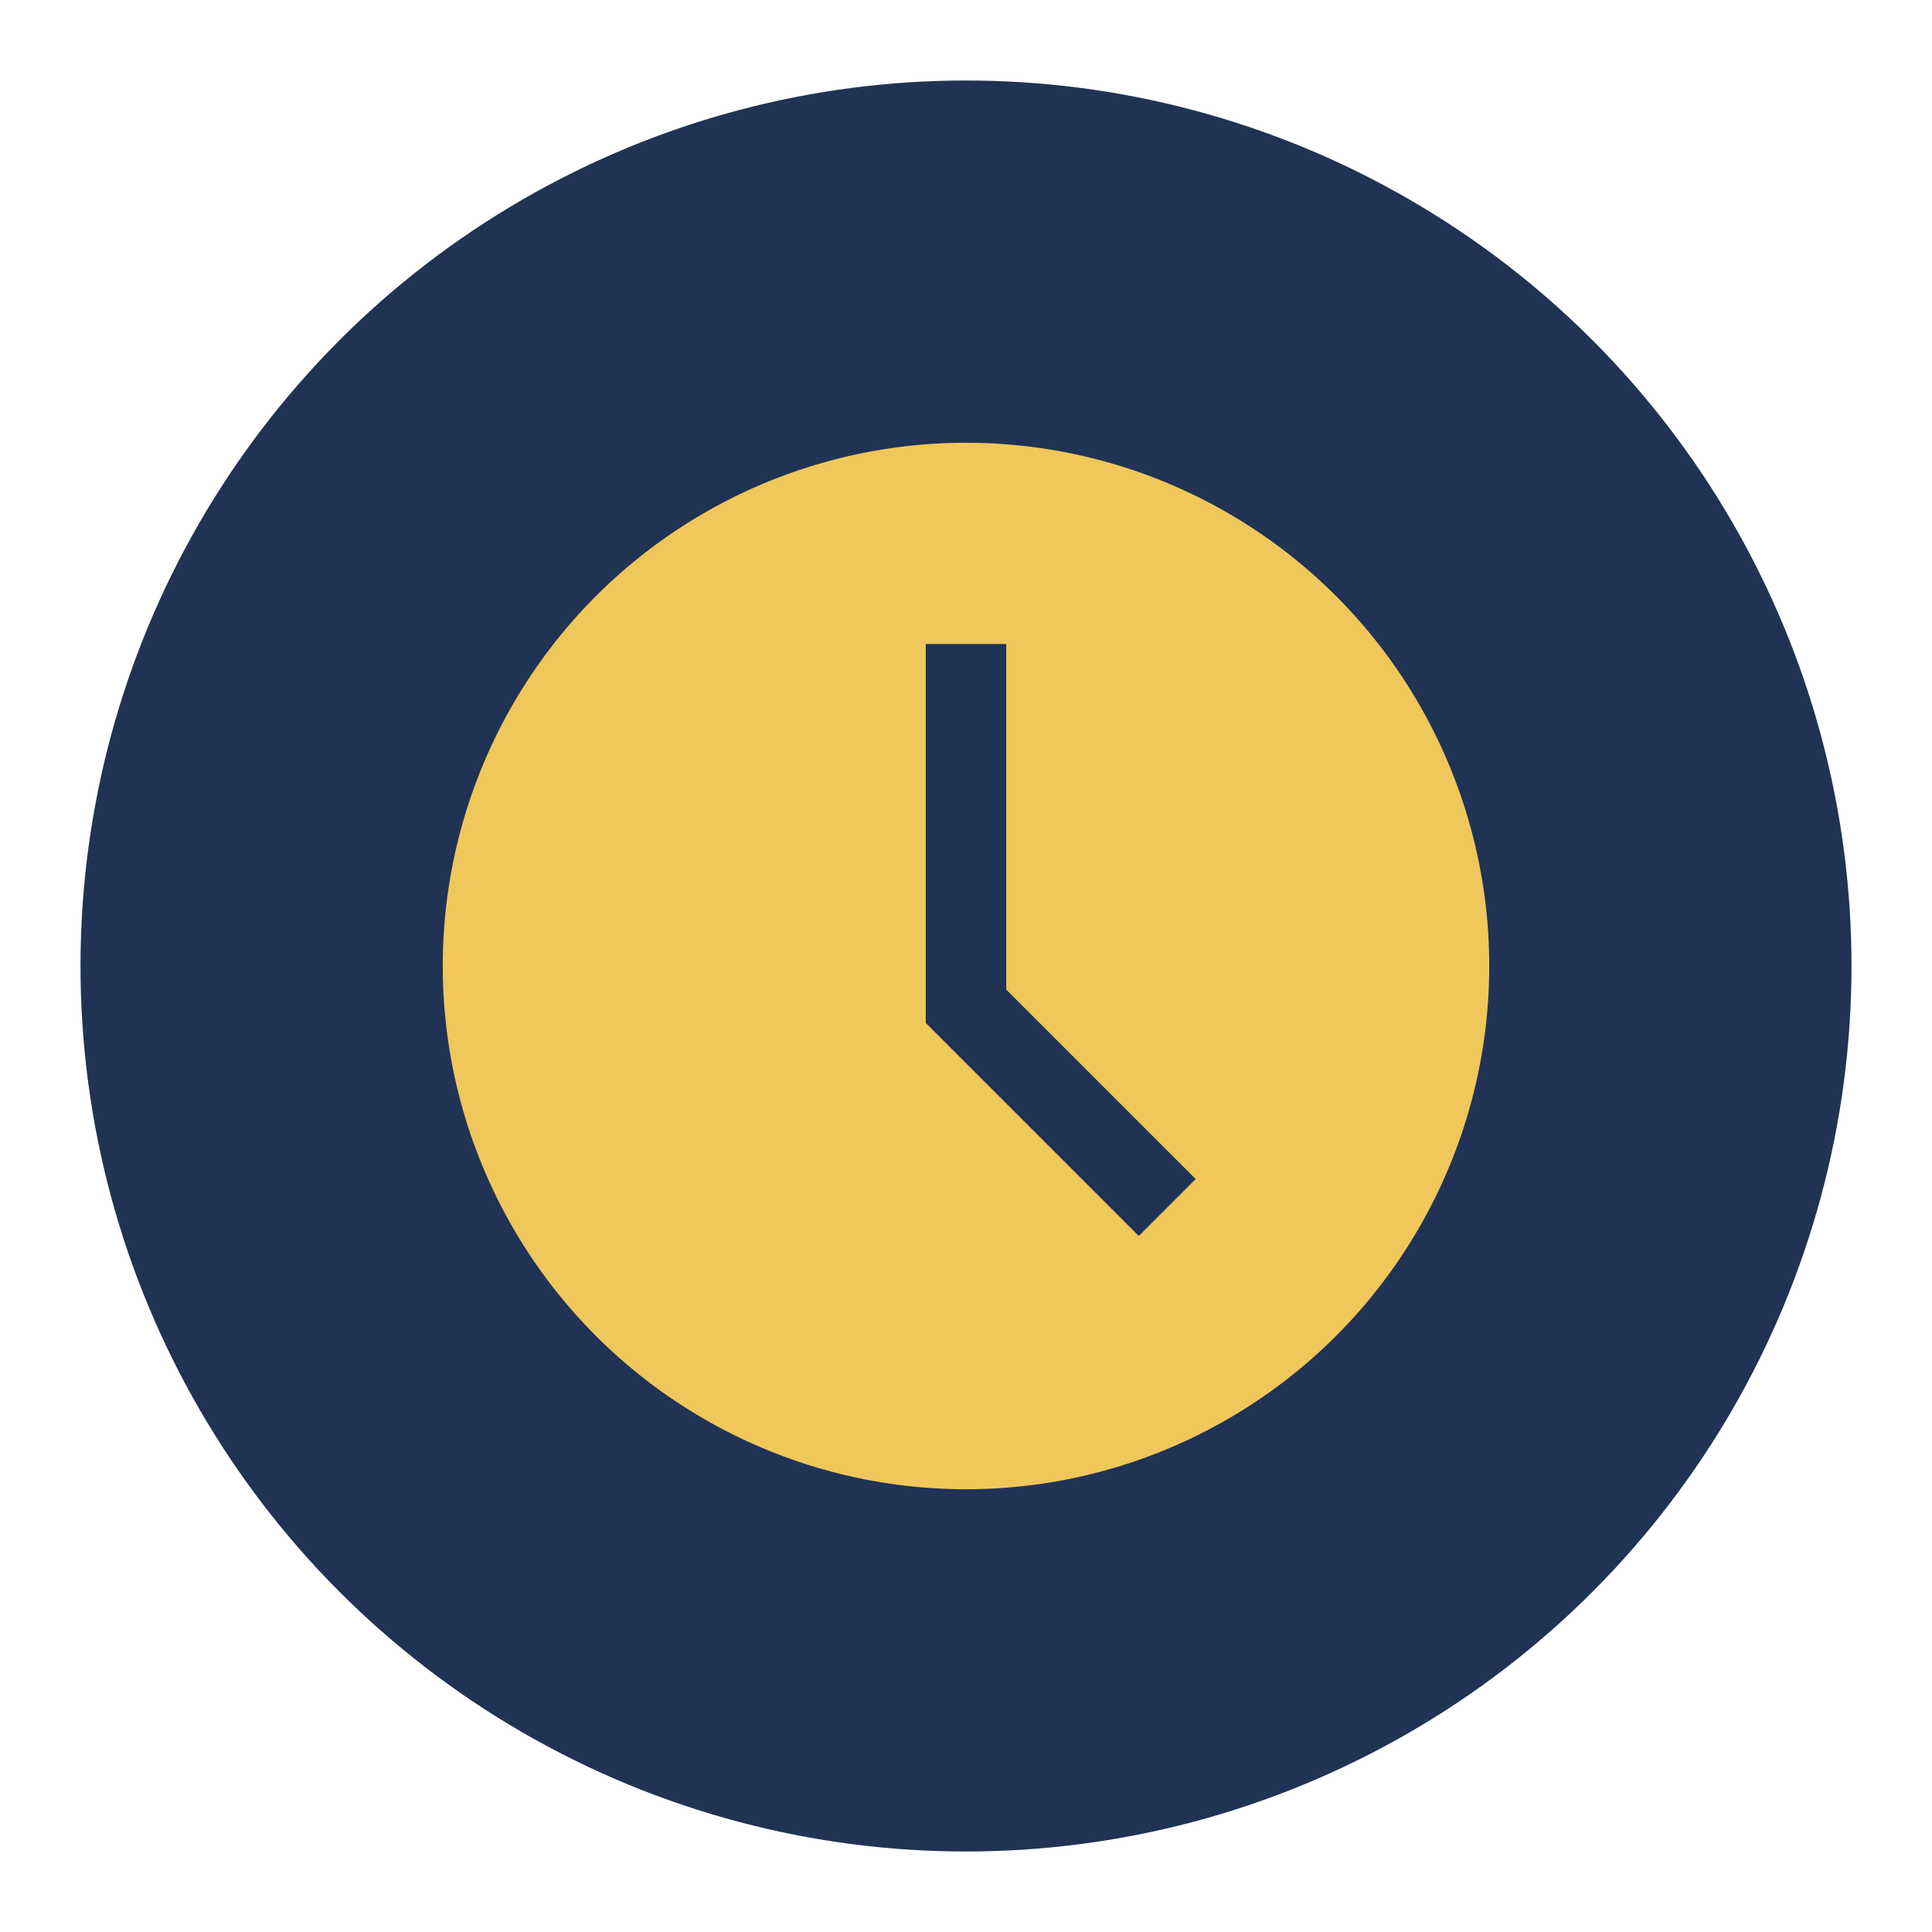
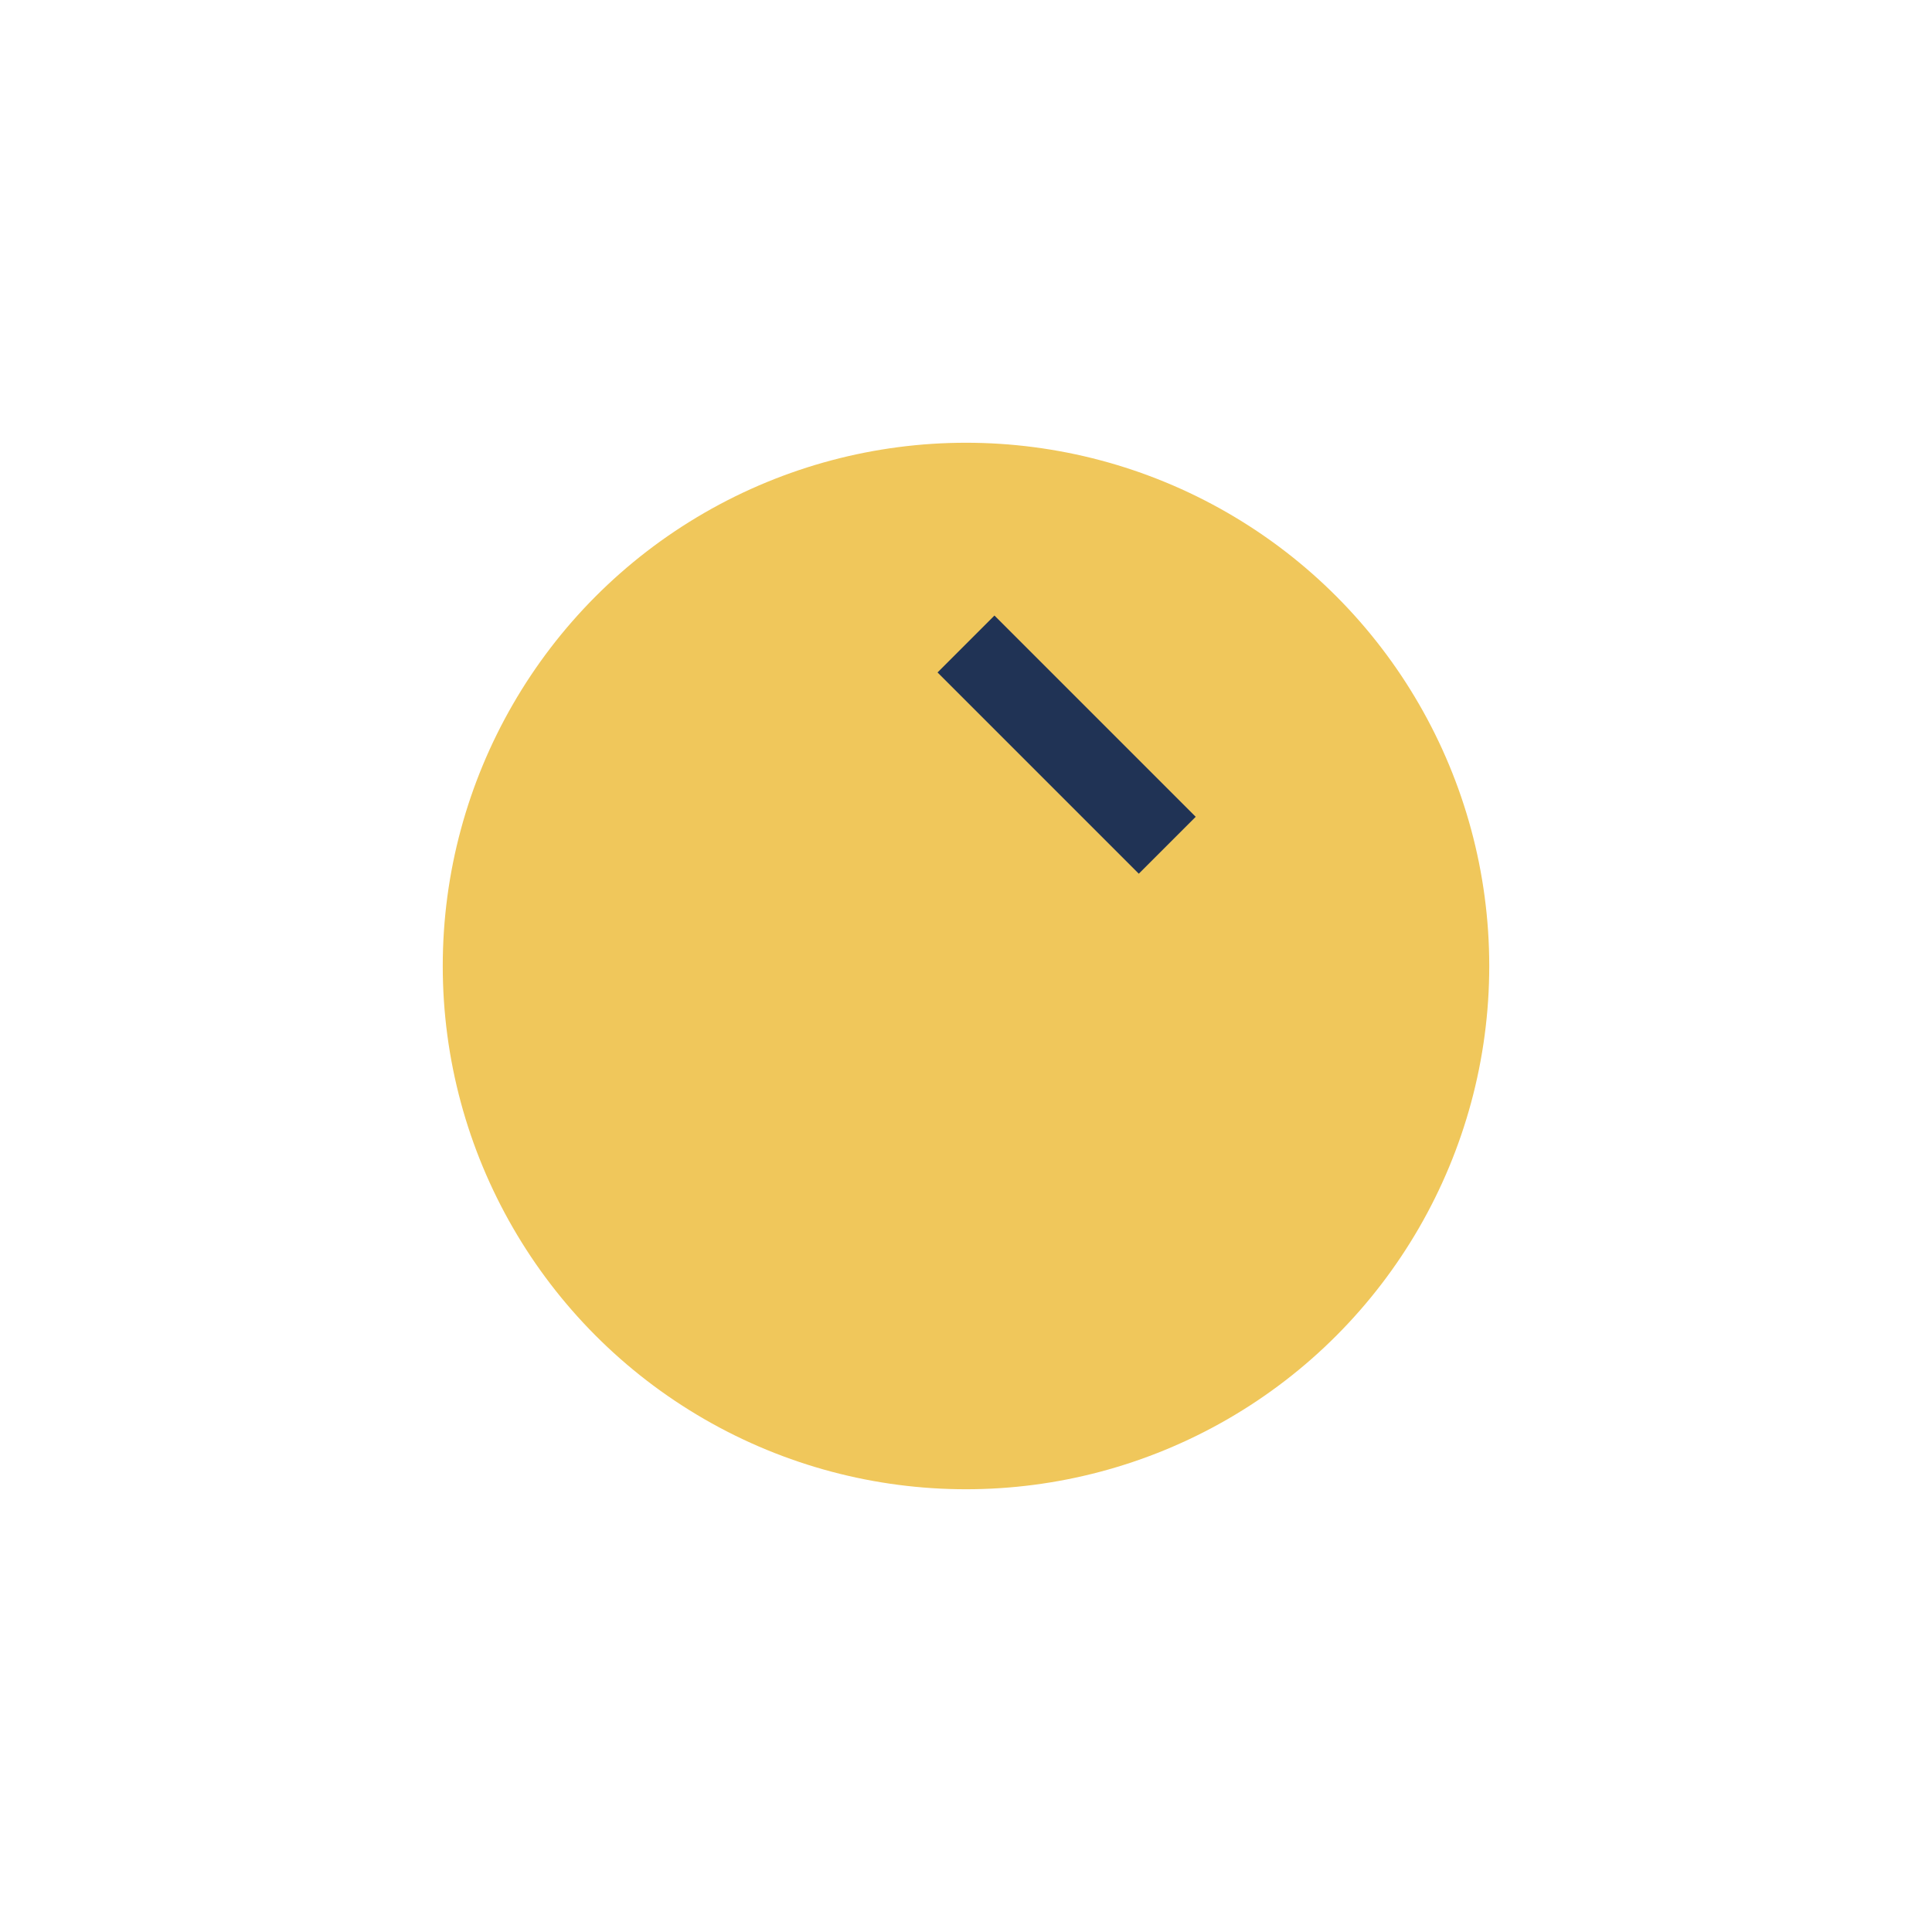
<svg xmlns="http://www.w3.org/2000/svg" width="48" height="48" viewBox="0 0 48 48">
-   <circle cx="24" cy="24" r="22" fill="#203355" />
  <circle cx="24" cy="24" r="13" fill="#F0C75B" />
-   <path d="M24 16v9l5 5" stroke="#203355" stroke-width="2" fill="none" />
+   <path d="M24 16l5 5" stroke="#203355" stroke-width="2" fill="none" />
</svg>